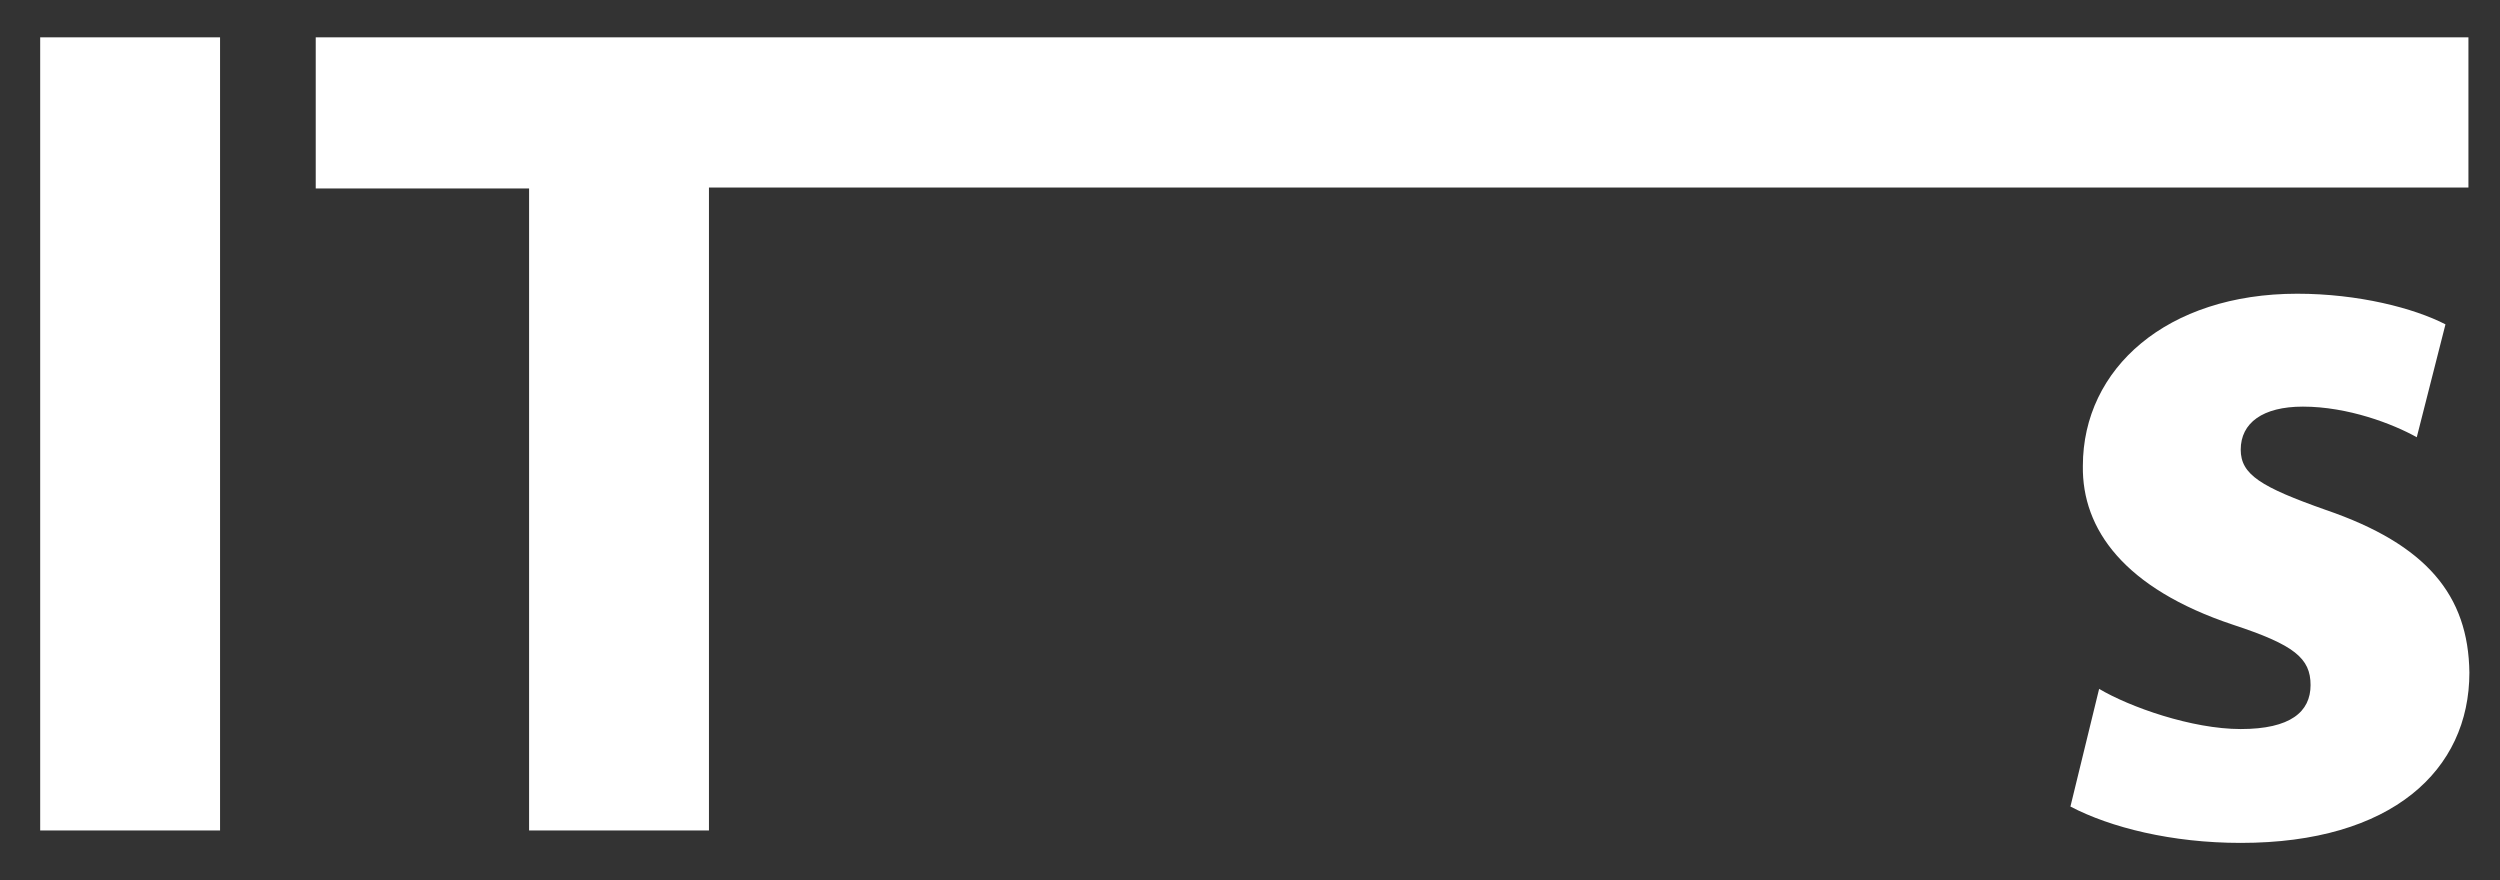
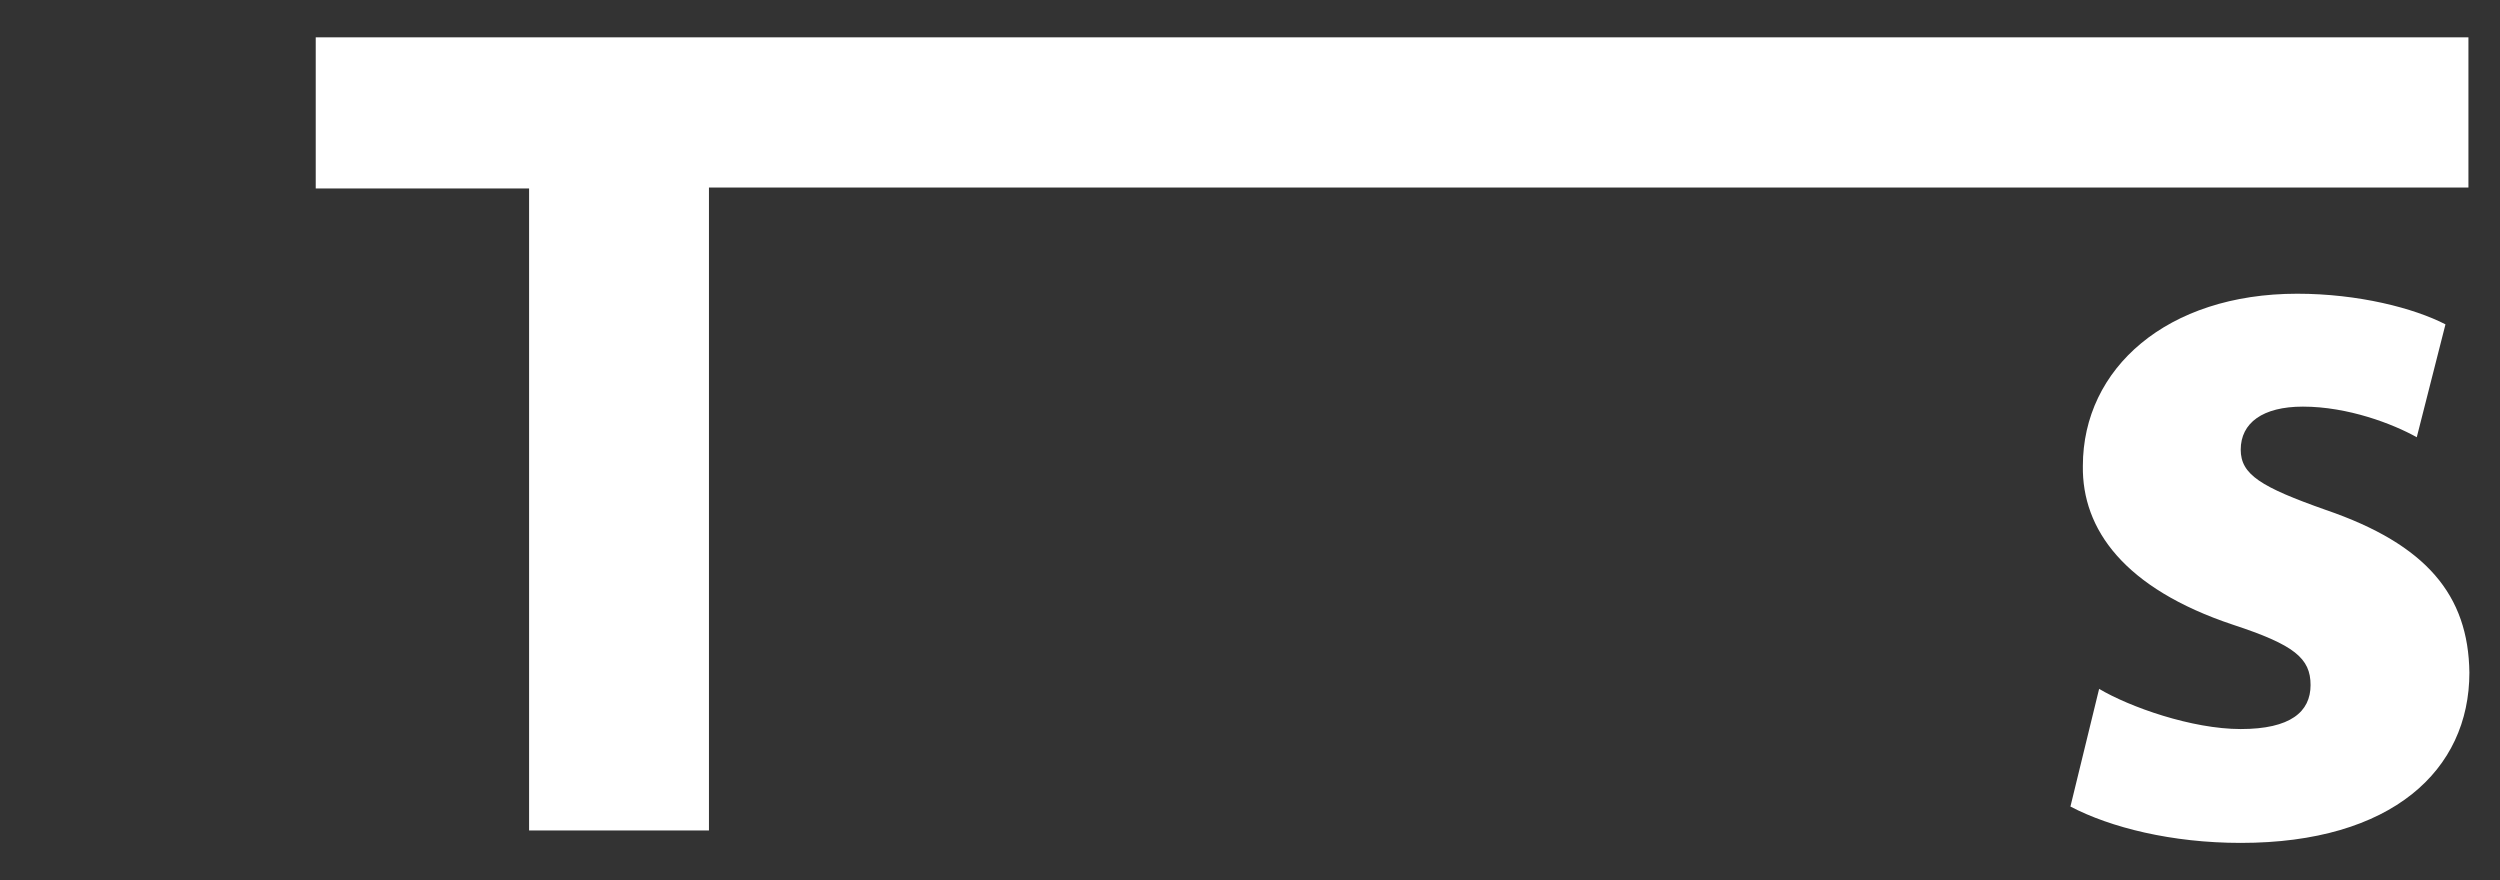
<svg xmlns="http://www.w3.org/2000/svg" id="Слой_1" x="0px" y="0px" viewBox="0 0 261.3 92" style="enable-background:new 0 0 261.3 92;" xml:space="preserve">
  <rect x="0" y="0" width="261.3" height="92" fill="#333333" stroke="none" />
  <style type="text/css"> .st0{fill:#FFFFFF;} </style>
-   <path class="st0" d="M23,3.9v82.9H4.2V3.9H23z" />
  <path class="st0" d="M55.3,19.7H33V3.9h225v15.7H74.1v67.2H55.3V19.7z" />
  <path class="st0" d="M219.4,72c3.2,1.9,9.7,4.2,14.8,4.2c5.2,0,7.3-1.8,7.3-4.6c0-2.8-1.7-4.2-8.1-6.3c-11.4-3.8-15.8-10-15.7-16.6 c0-10.2,8.8-18,22.4-18c6.4,0,12.2,1.5,15.5,3.2l-3,11.8c-2.5-1.4-7.2-3.2-11.9-3.2c-4.2,0-6.5,1.7-6.5,4.5c0,2.6,2.1,3.9,8.9,6.3 c10.5,3.6,14.9,8.9,15,17c0,10.2-8.1,17.8-23.9,17.8c-7.2,0-13.6-1.6-17.8-3.8L219.4,72z" />
</svg>